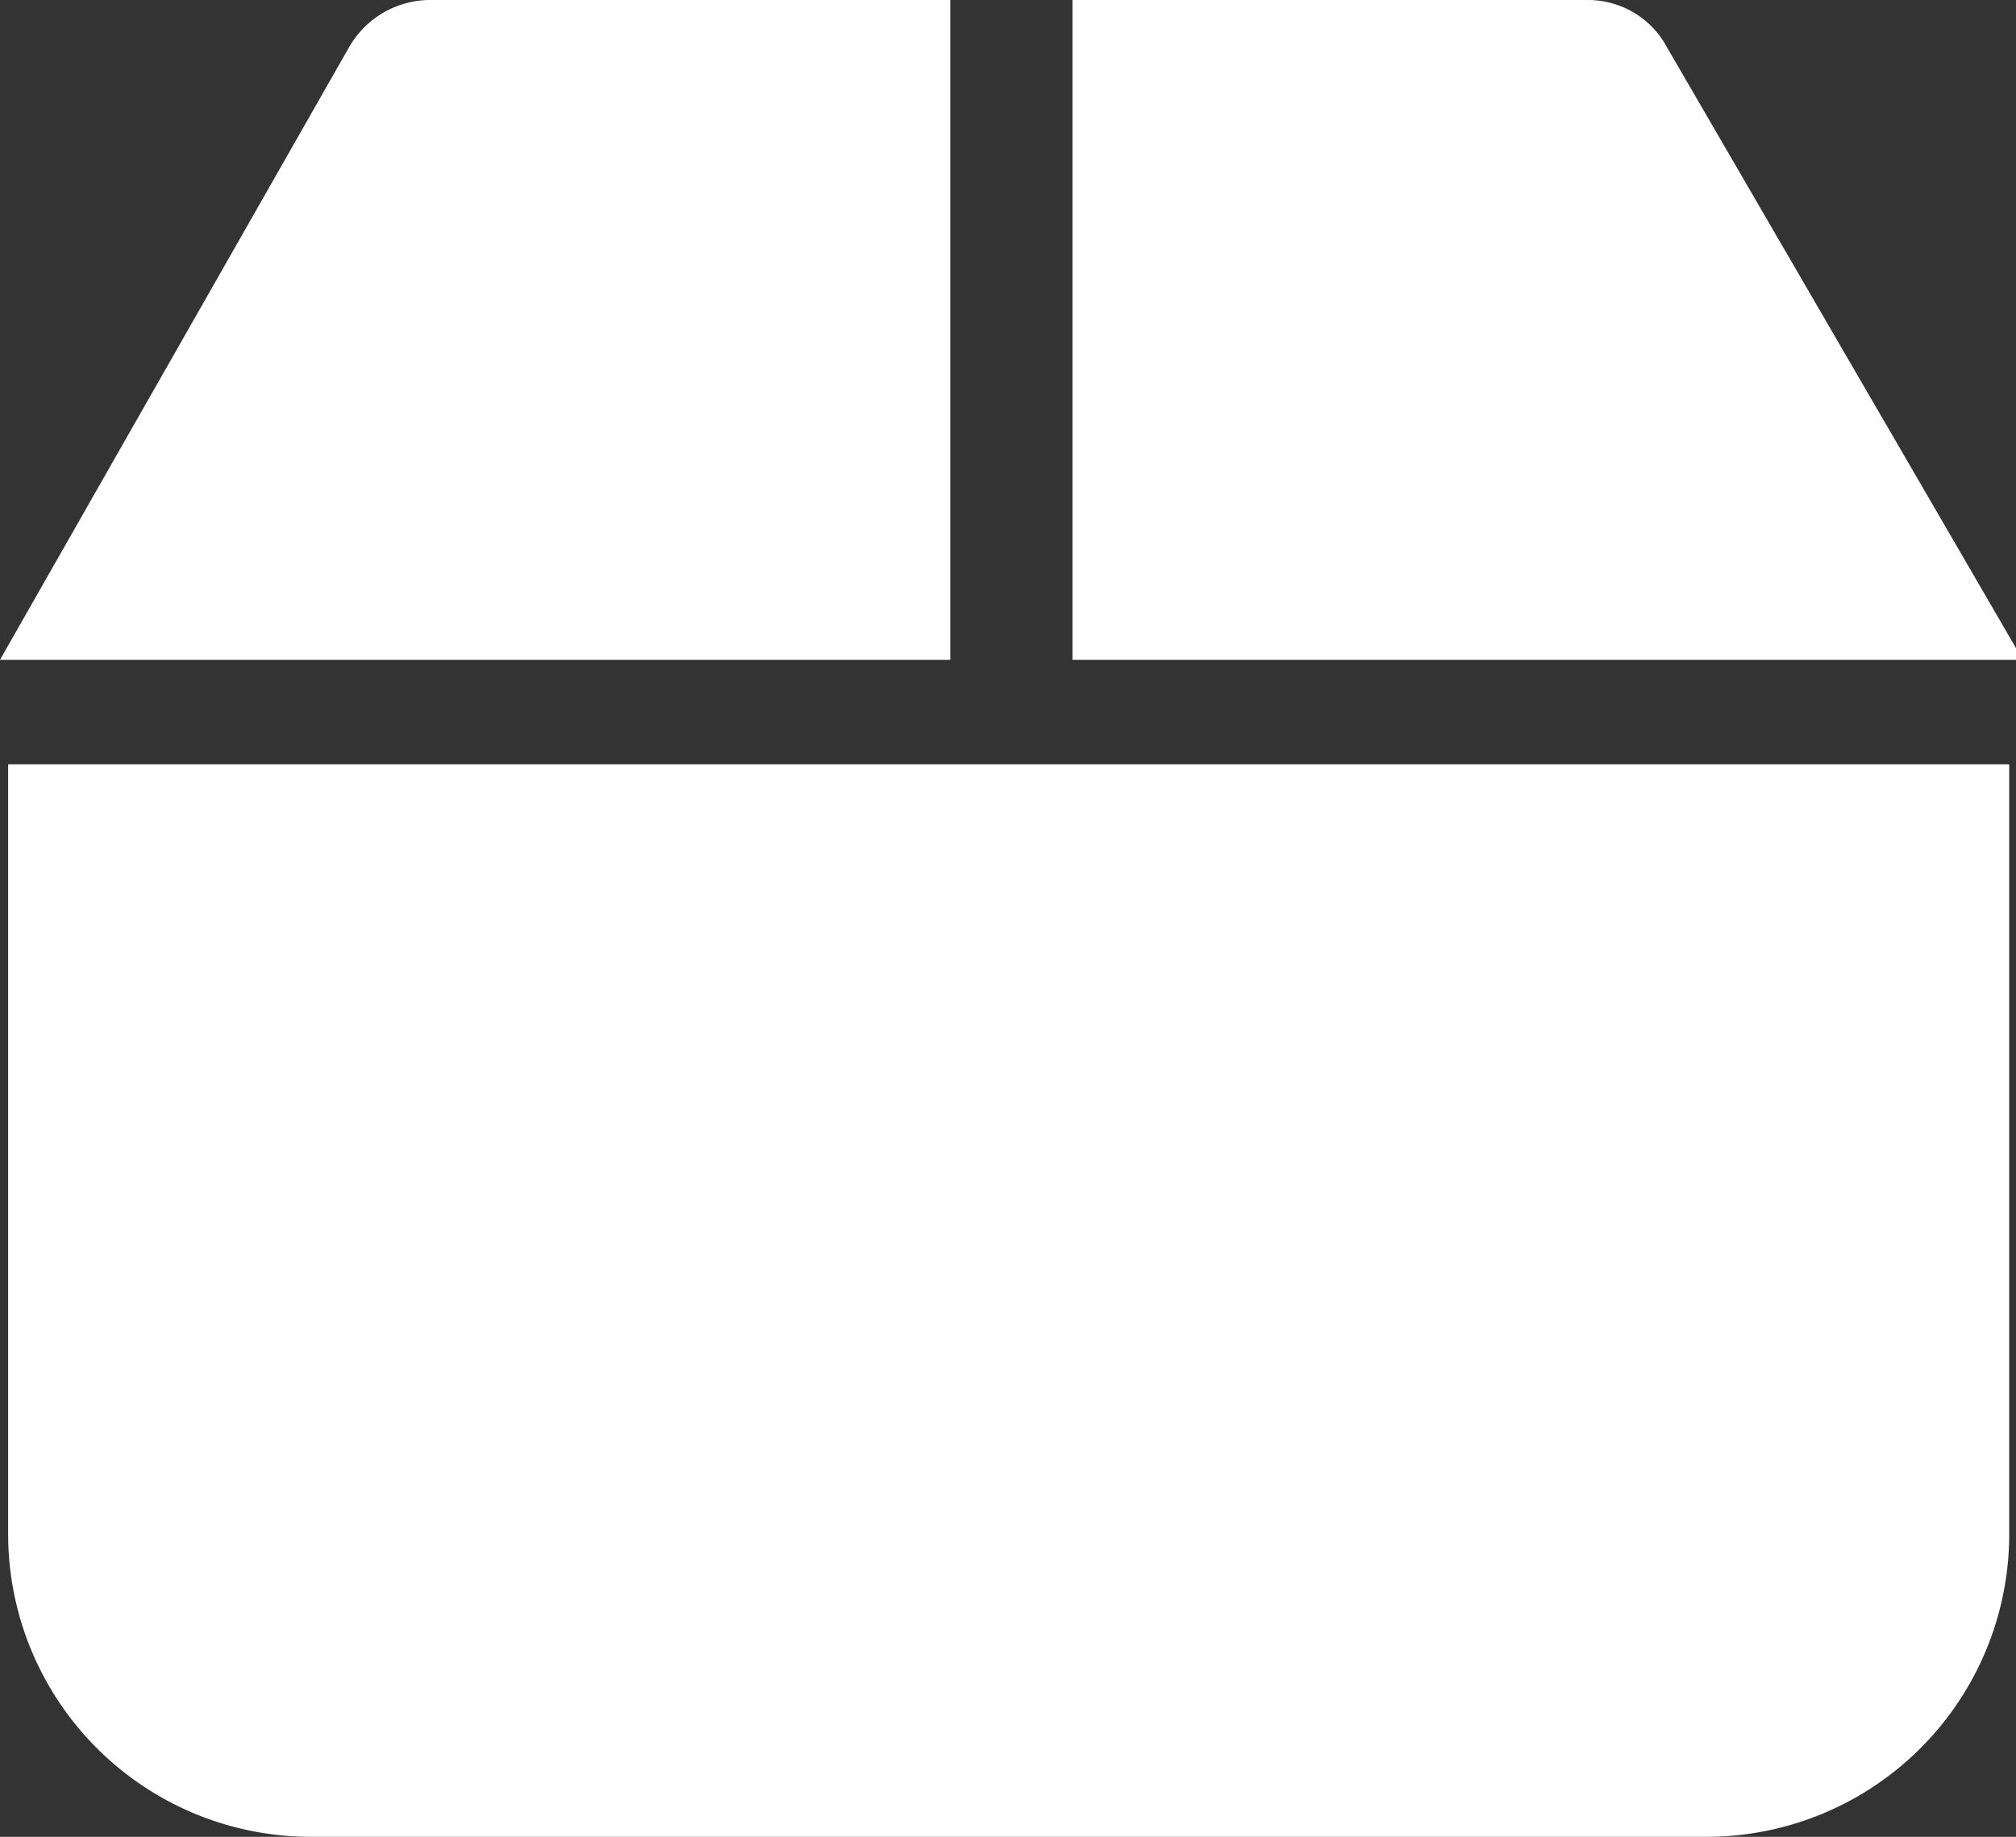
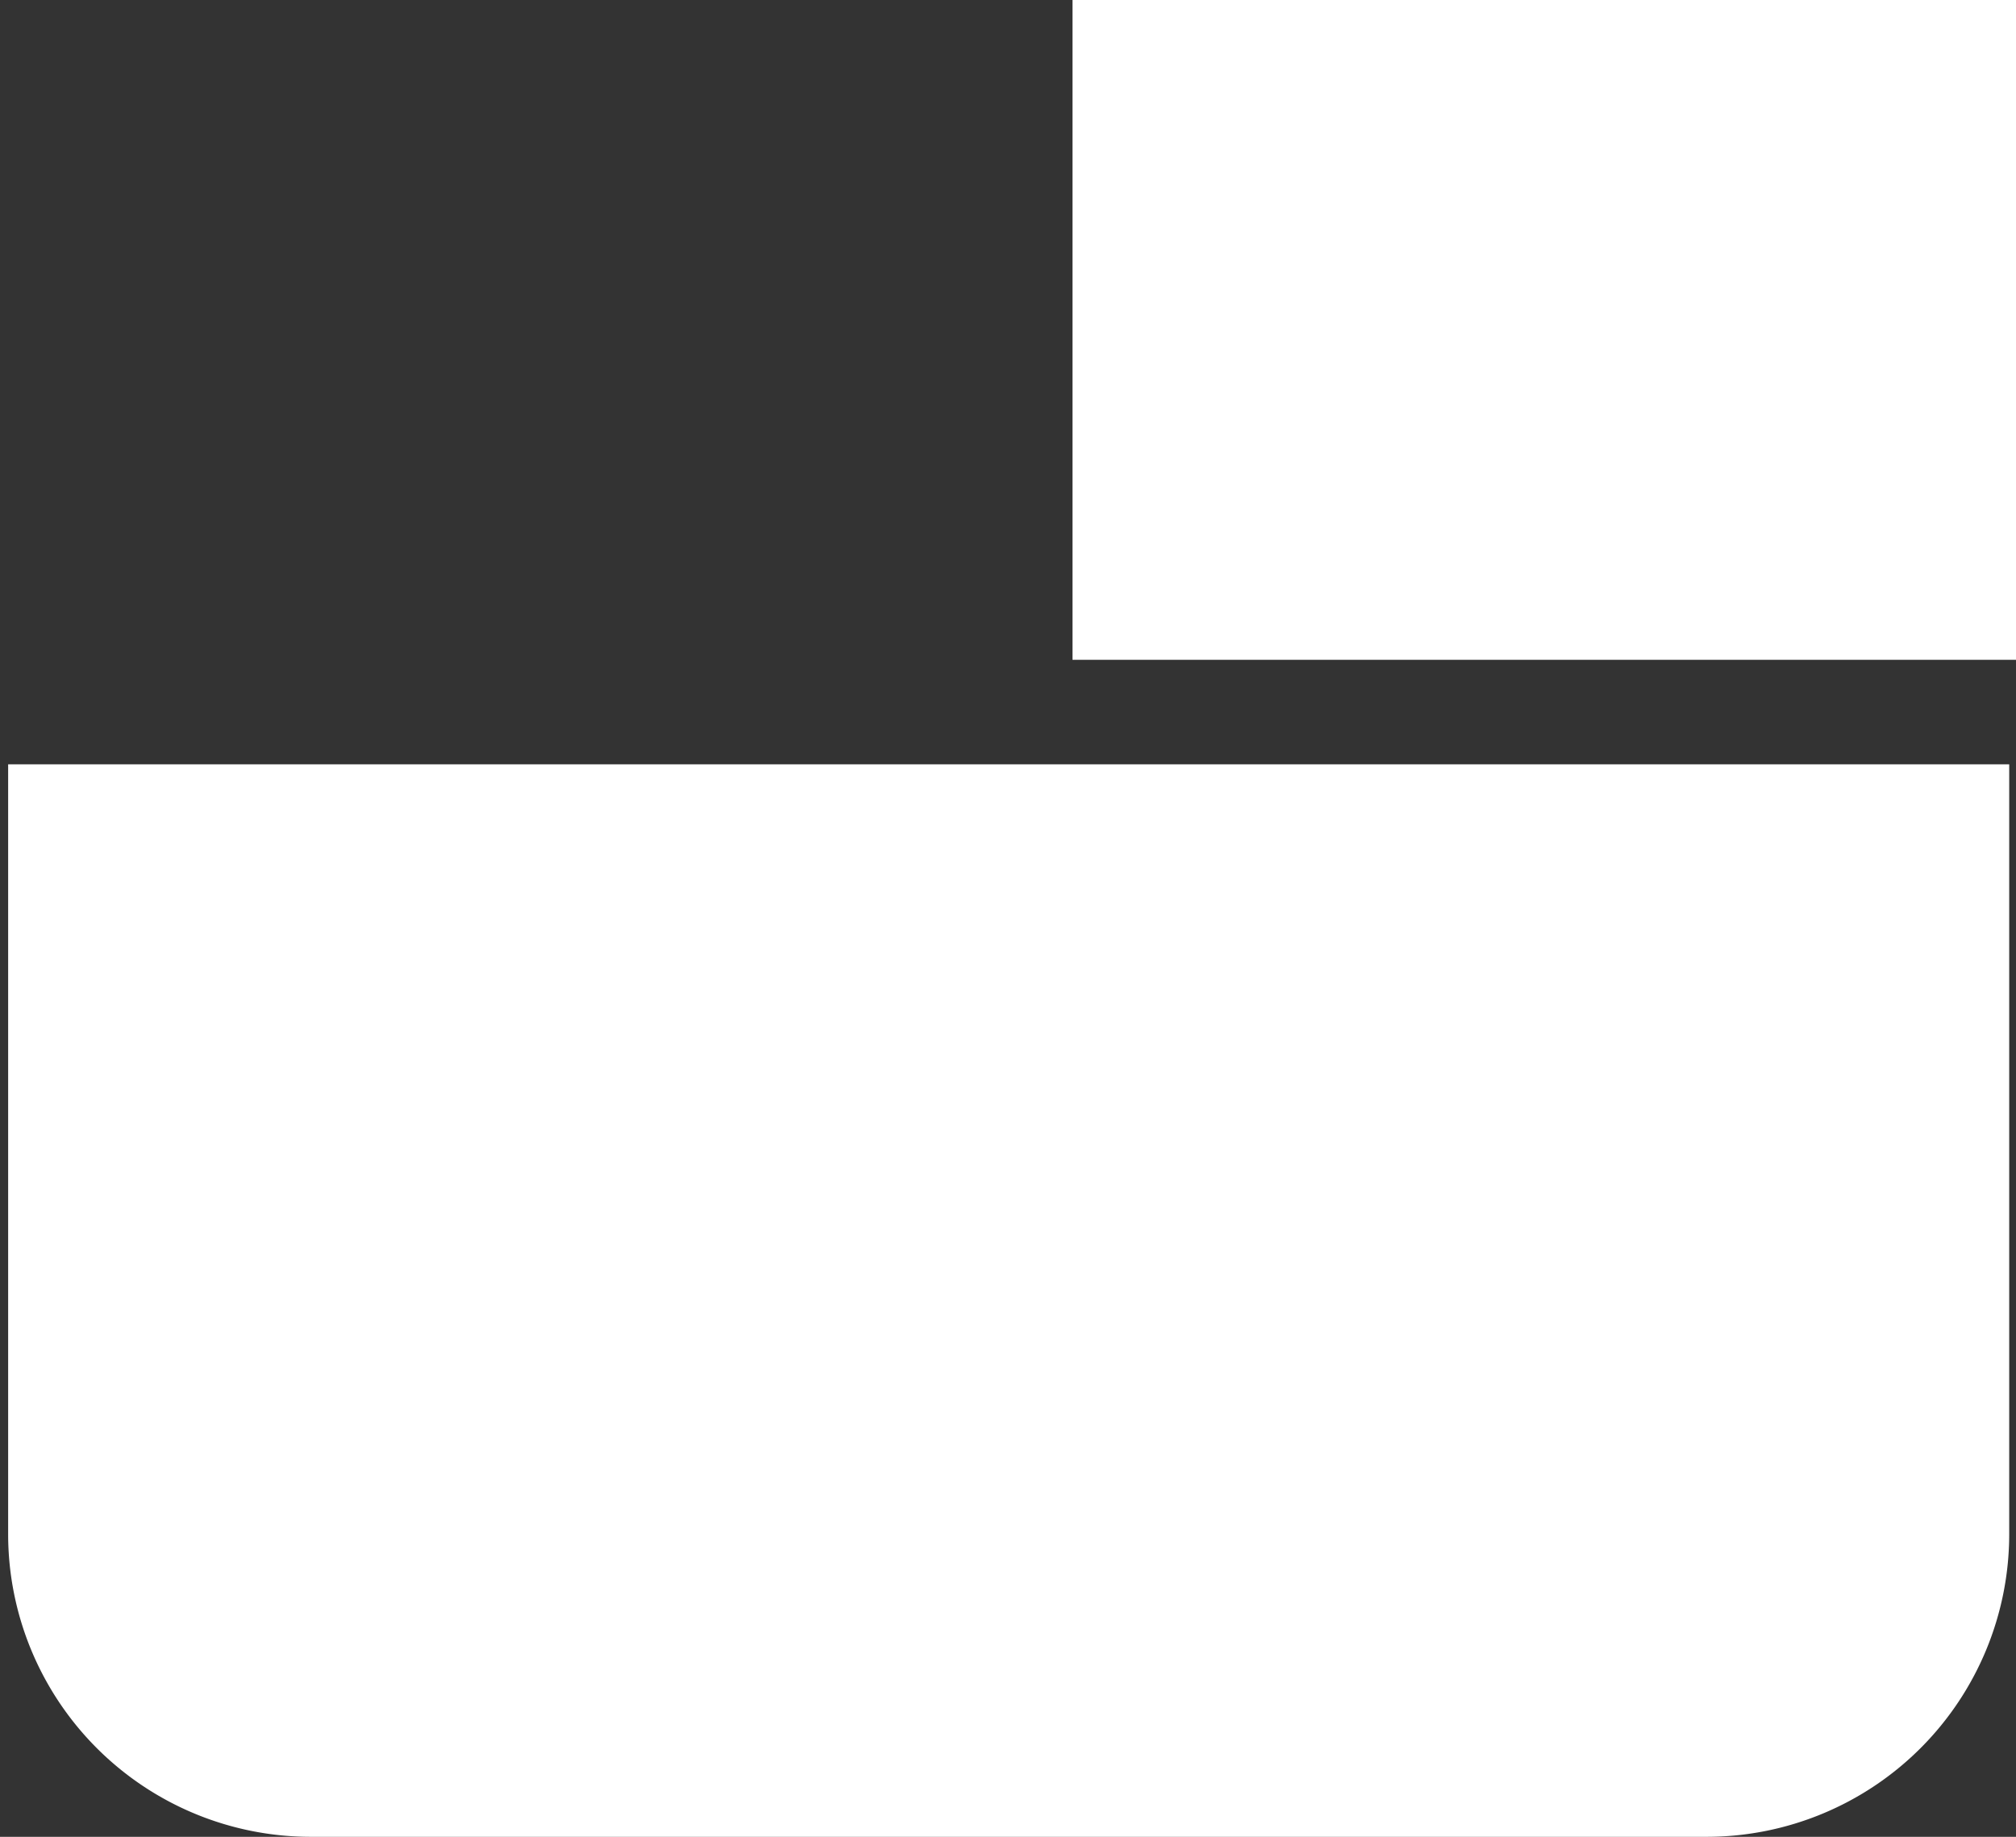
<svg xmlns="http://www.w3.org/2000/svg" viewBox="0 0 14.85 13.53">
  <rect x="0" y="0" width="14.85" height="13.53" fill="#333333" stroke="none" />
  <defs>
    <style>.cls-1{fill:#fff;}</style>
  </defs>
  <g id="Camada_2" data-name="Camada 2">
    <g id="Layer_1" data-name="Layer 1">
      <path class="cls-1" d="M.06,5.63H14.8a0,0,0,0,1,0,0V11.3a2.23,2.23,0,0,1-2.23,2.23H2.29A2.23,2.23,0,0,1,.06,11.3V5.63A0,0,0,0,1,.06,5.63Z" />
-       <path class="cls-1" d="M7,4.86H0L2.57.35A.69.69,0,0,1,3.16,0H7Z" />
-       <path class="cls-1" d="M7.9,4.86h7L12.28.35A.66.66,0,0,0,11.7,0H7.9Z" />
+       <path class="cls-1" d="M7.9,4.86h7A.66.66,0,0,0,11.7,0H7.9Z" />
    </g>
  </g>
</svg>